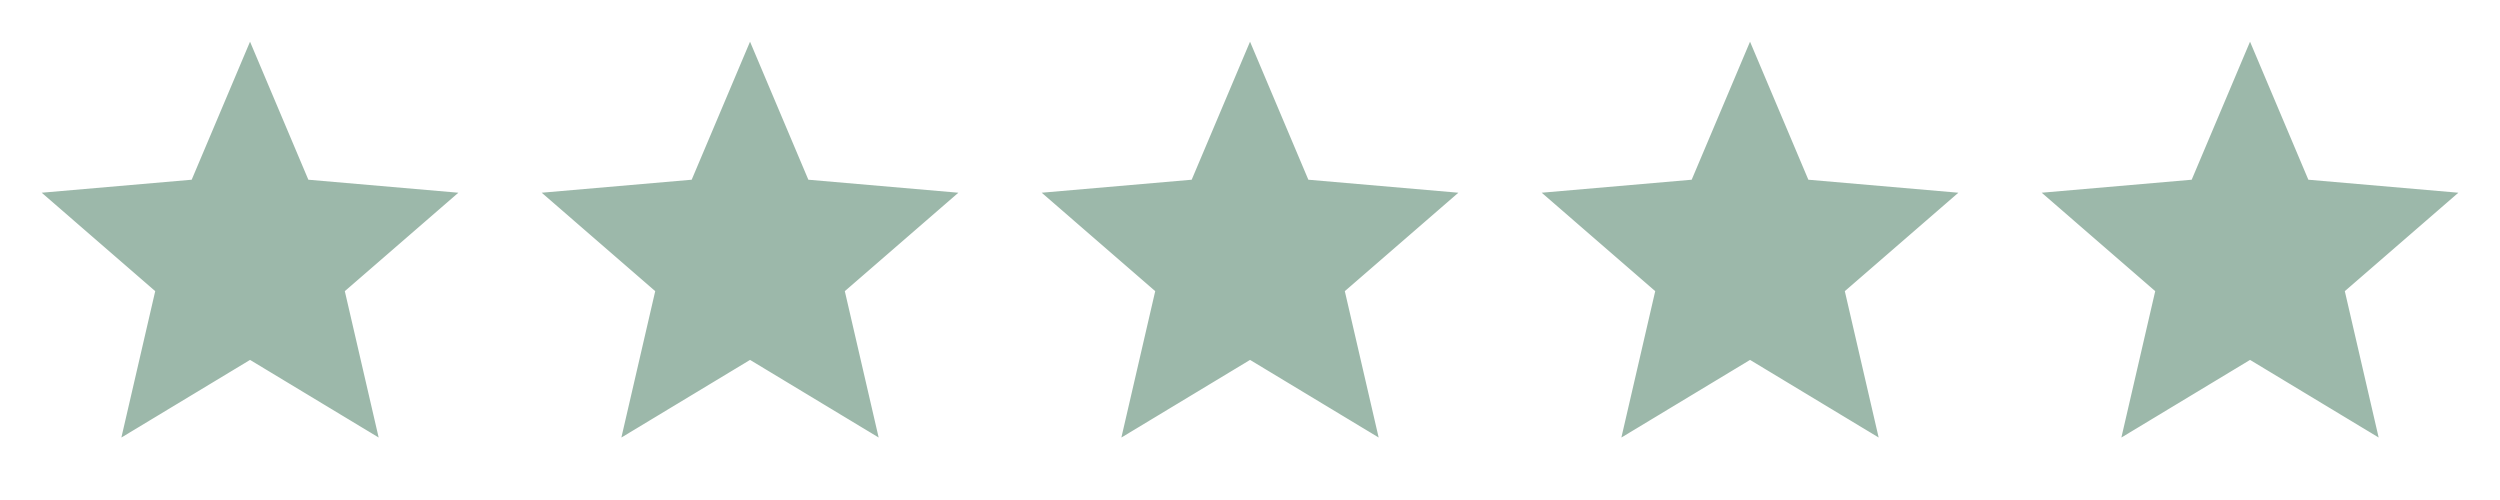
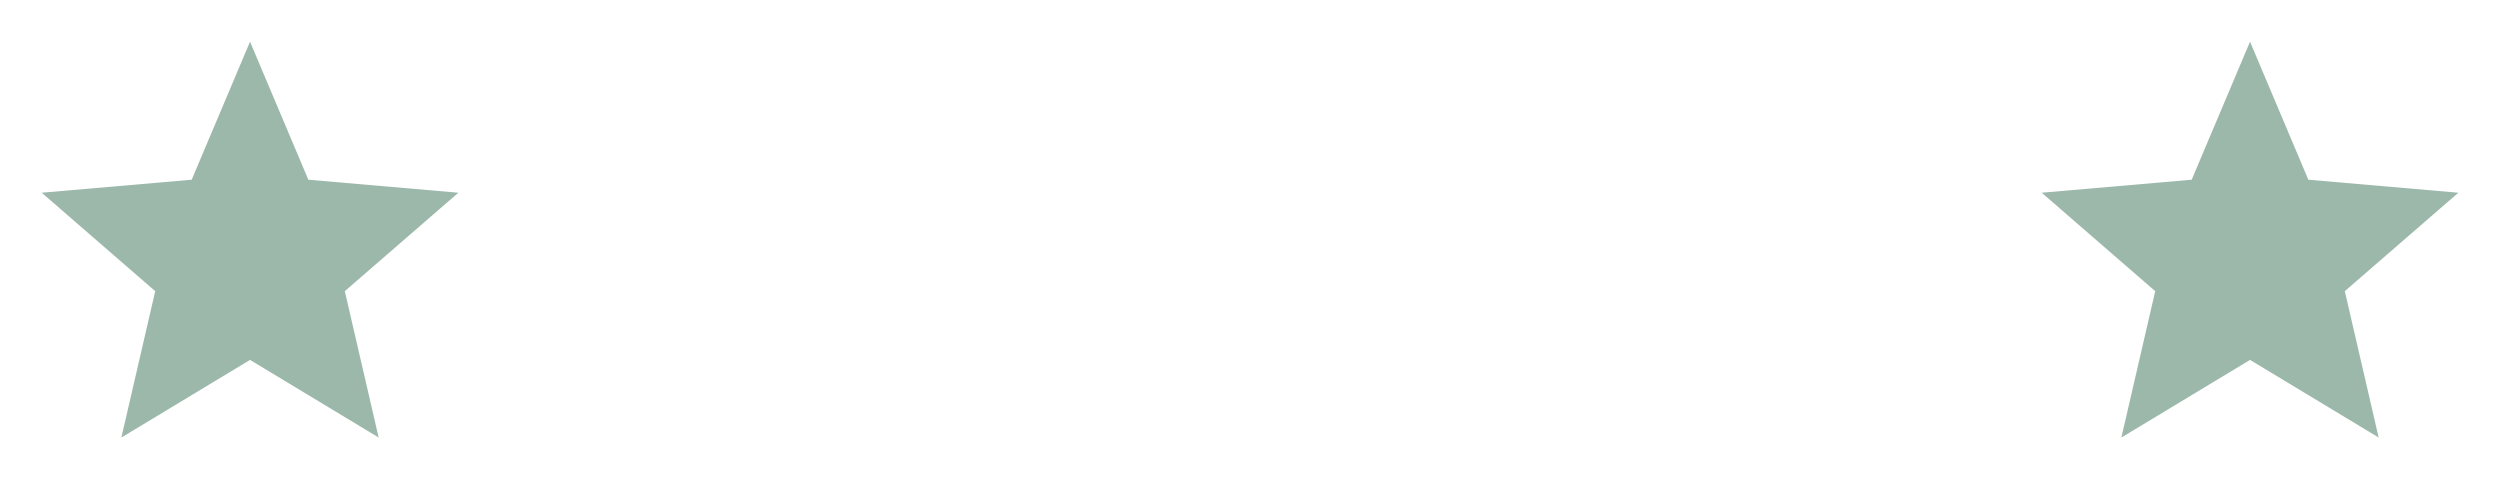
<svg xmlns="http://www.w3.org/2000/svg" width="80" height="16" viewBox="0 0 80 16" fill="none">
-   <path d="M51.884 14.001L52.967 9.317L49.334 6.167L54.134 5.751L56.001 1.334L57.867 5.751L62.667 6.167L59.034 9.317L60.117 14.001L56.001 11.517L51.884 14.001Z" fill="#9CB8AA" />
-   <path d="M19.884 14.001L20.967 9.317L17.334 6.167L22.134 5.751L24.001 1.334L25.867 5.751L30.667 6.167L27.034 9.317L28.117 14.001L24.001 11.517L19.884 14.001Z" fill="#9CB8AA" />
-   <path d="M67.884 14.001L68.967 9.317L65.334 6.167L70.134 5.751L72.001 1.334L73.867 5.751L78.667 6.167L75.034 9.317L76.117 14.001L72.001 11.517L67.884 14.001Z" fill="#9CB8AA" />
-   <path d="M35.884 14.001L36.967 9.317L33.334 6.167L38.134 5.751L40.001 1.334L41.867 5.751L46.667 6.167L43.034 9.317L44.117 14.001L40.001 11.517L35.884 14.001Z" fill="#9CB8AA" />
+   <path d="M67.884 14.001L68.967 9.317L65.334 6.167L70.134 5.751L72.001 1.334L73.867 5.751L78.667 6.167L75.034 9.317L76.117 14.001L72.001 11.517Z" fill="#9CB8AA" />
  <path d="M3.884 14.001L4.967 9.317L1.334 6.167L6.134 5.751L8.001 1.334L9.867 5.751L14.667 6.167L11.034 9.317L12.117 14.001L8.001 11.517L3.884 14.001Z" fill="#9CB8AA" />
</svg>